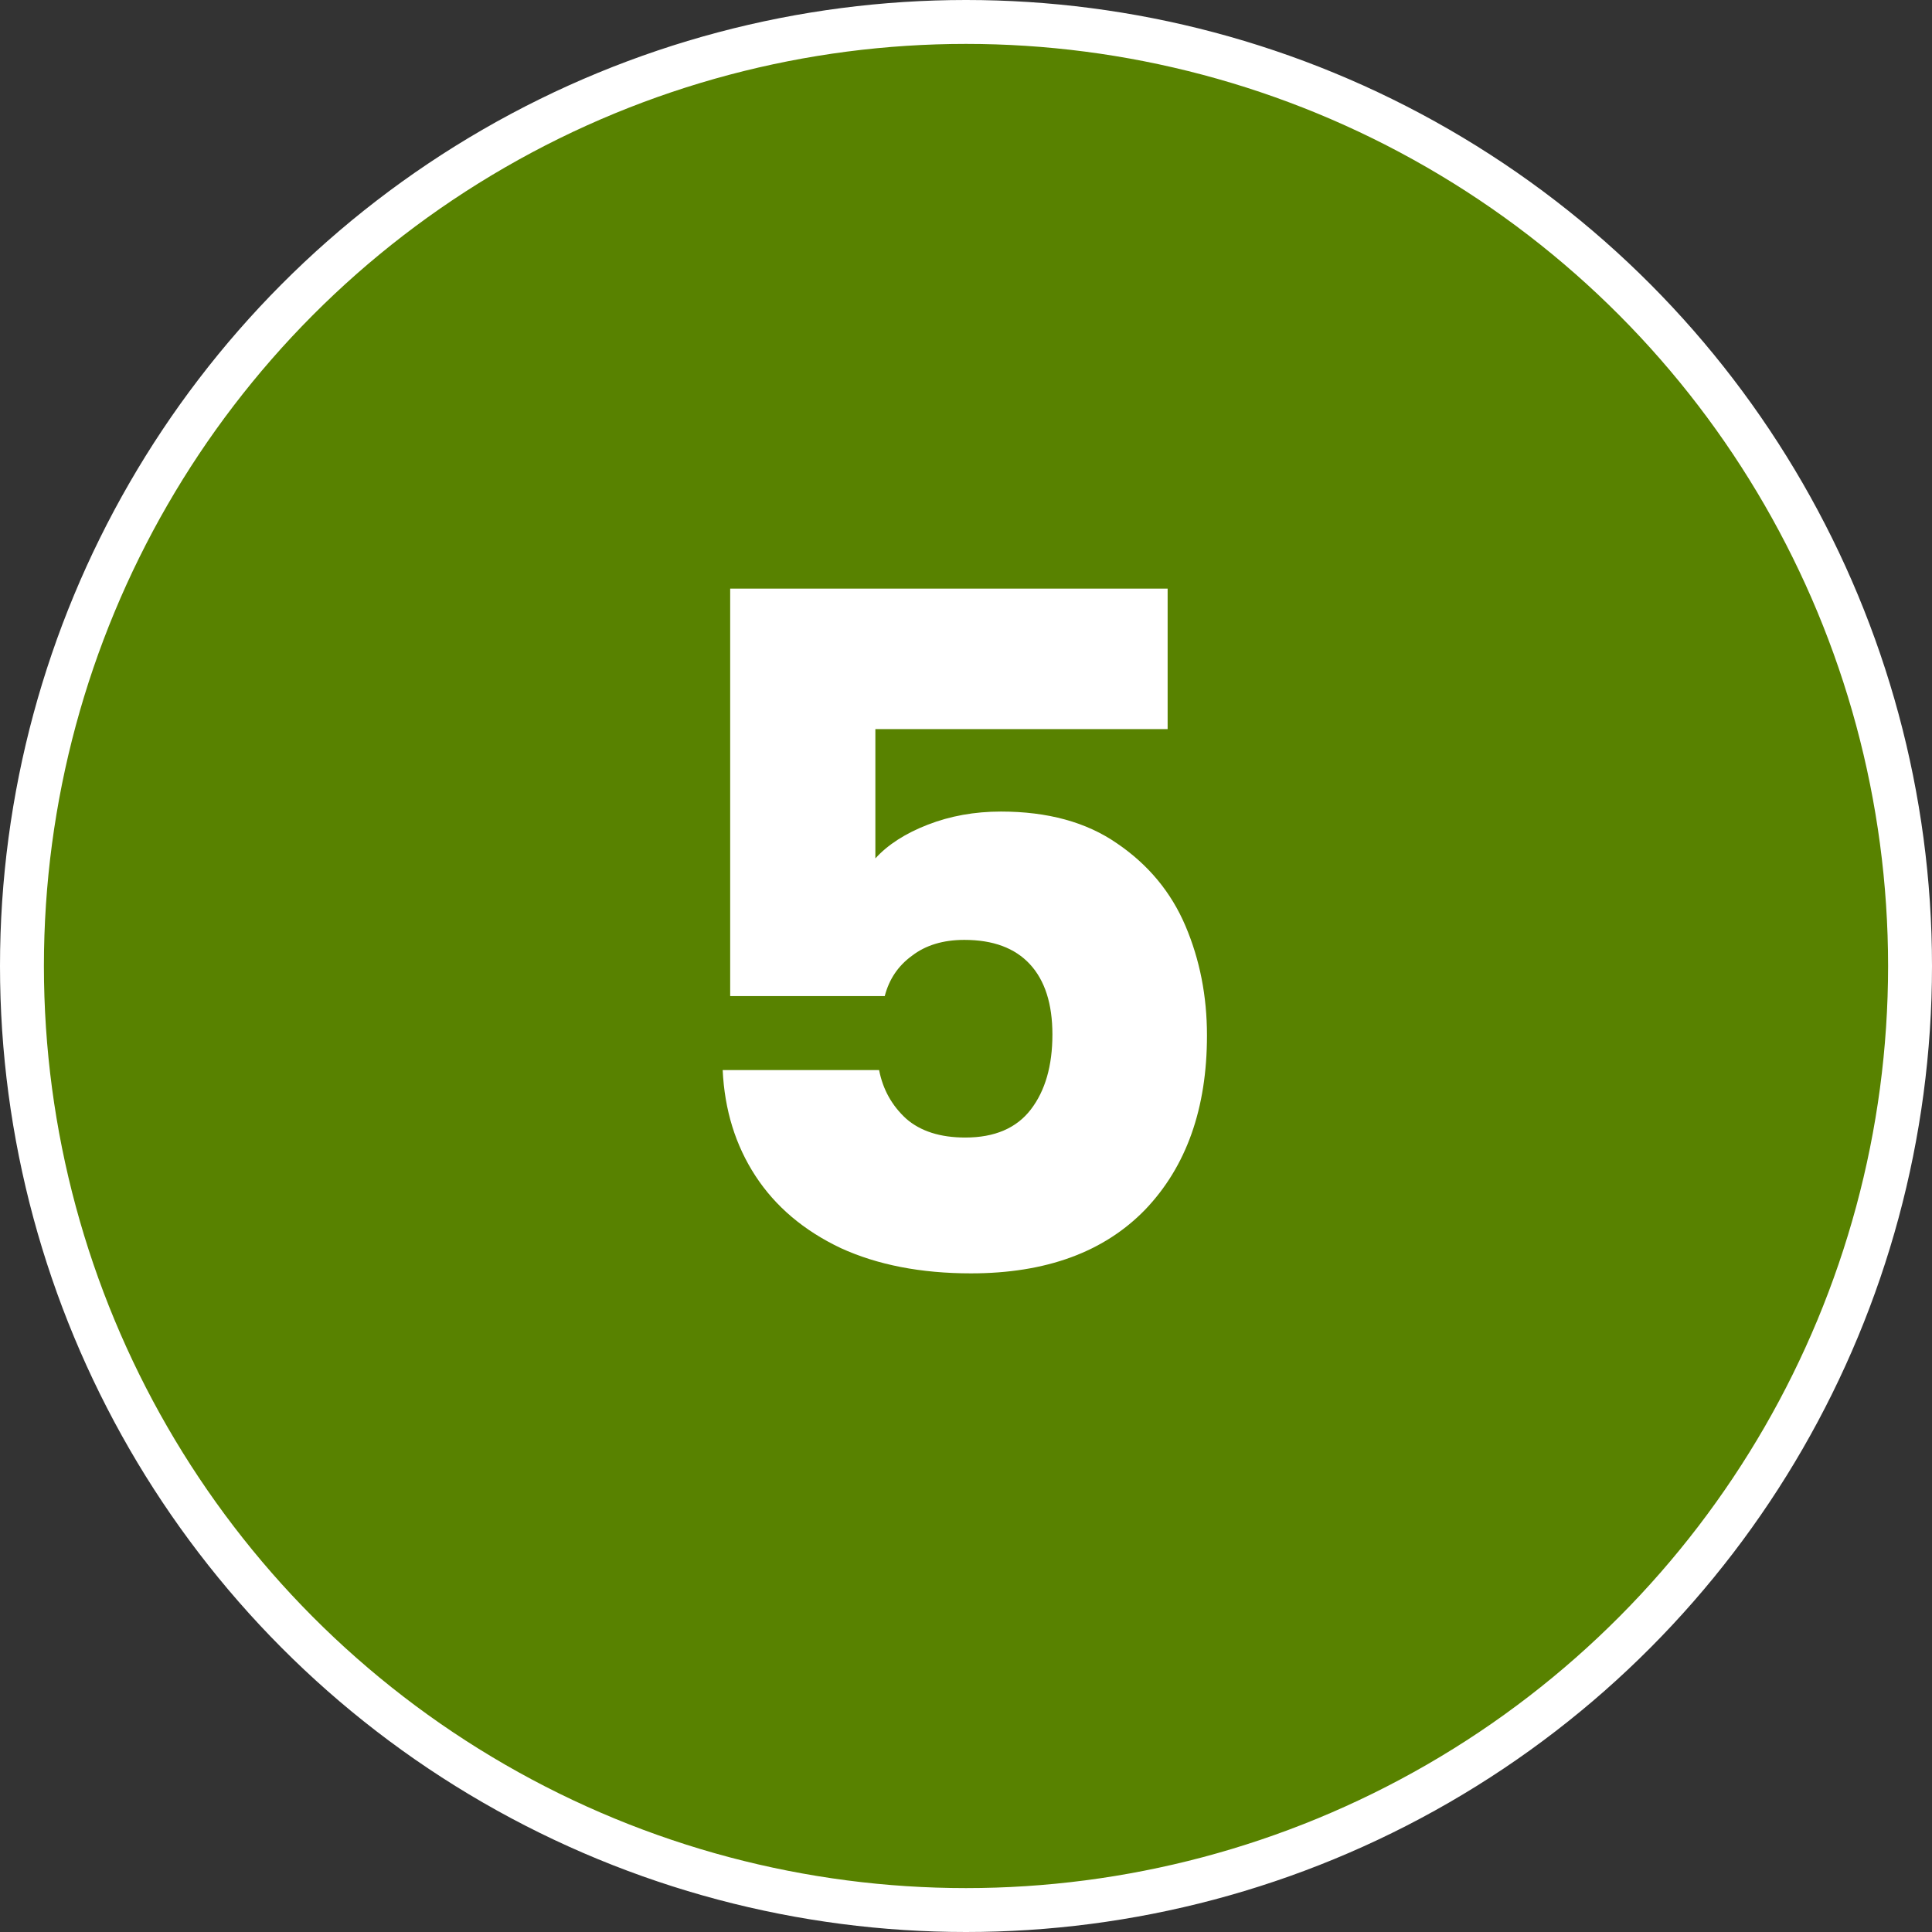
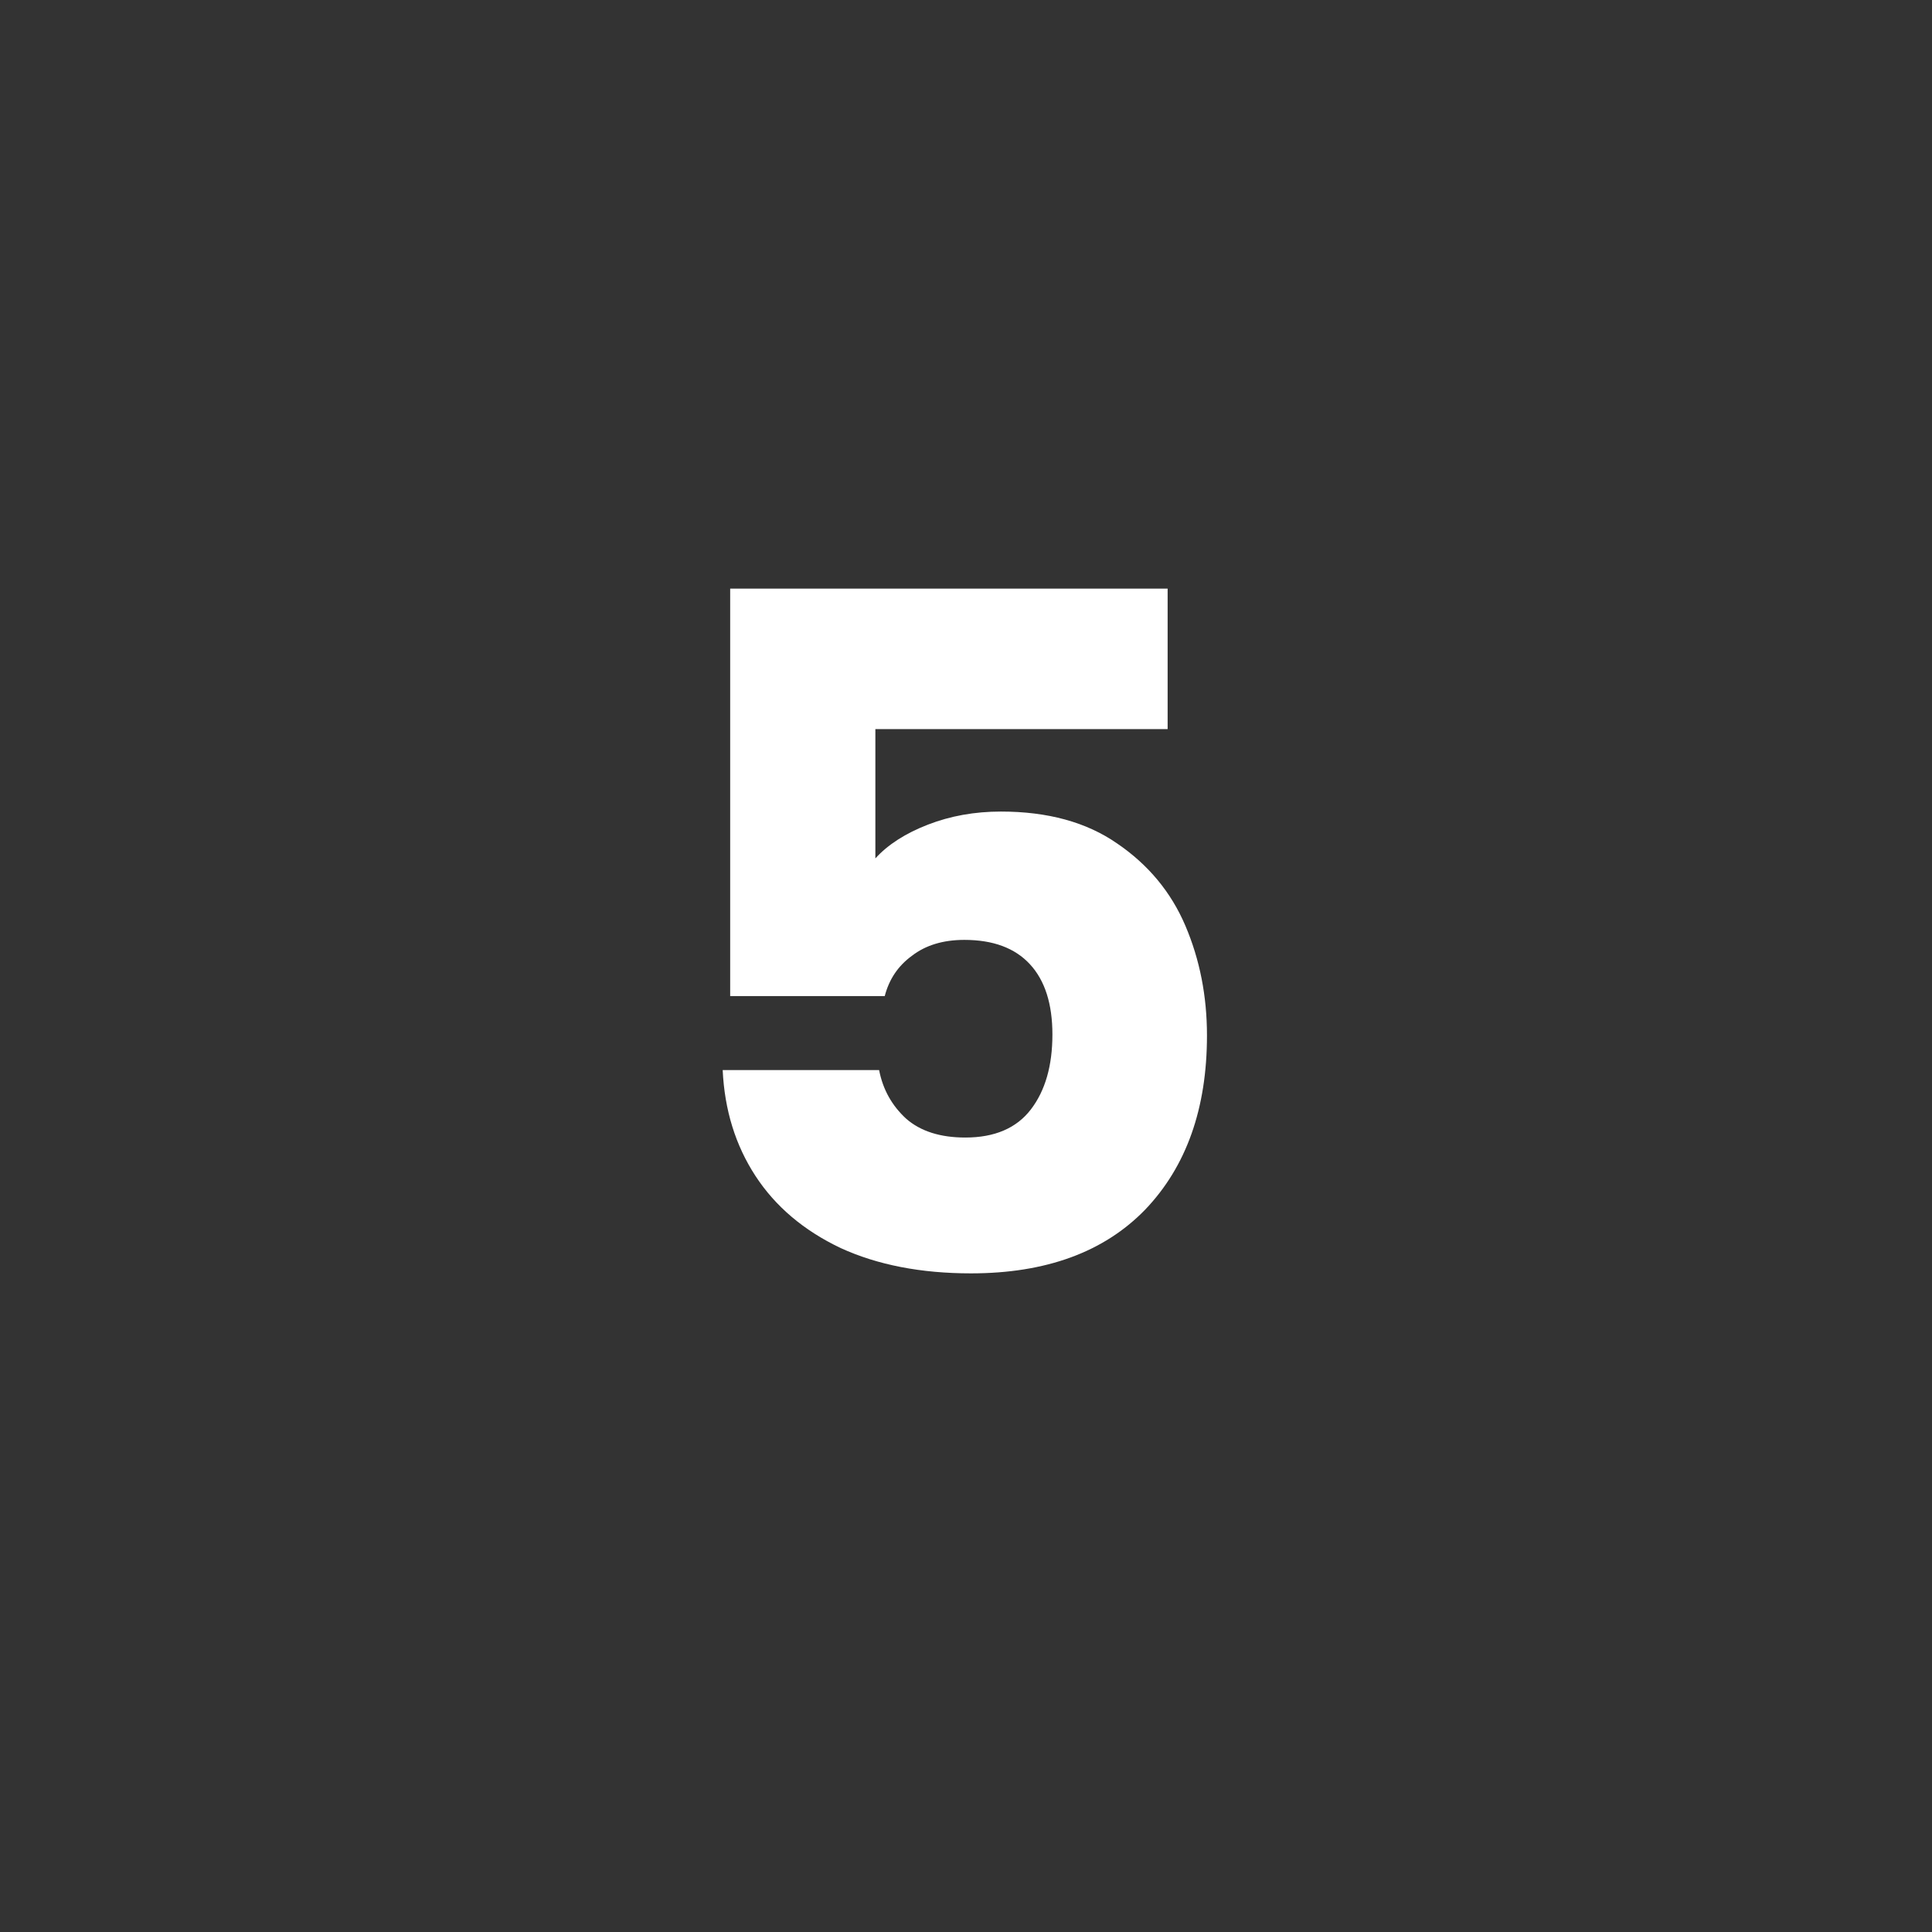
<svg xmlns="http://www.w3.org/2000/svg" width="132" height="132" viewBox="0 0 132 132" fill="none">
  <rect x="0" y="0" width="132" height="132" fill="#333333" stroke="none" />
-   <circle cx="66" cy="66" r="64.5" fill="#588200" stroke="white" stroke-width="3" />
  <path d="M79.776 49.816H59.808V58.648C60.661 57.709 61.856 56.941 63.392 56.344C64.928 55.747 66.592 55.448 68.384 55.448C71.584 55.448 74.229 56.173 76.32 57.624C78.453 59.075 80.011 60.952 80.992 63.256C81.973 65.56 82.464 68.056 82.464 70.744C82.464 75.736 81.056 79.704 78.24 82.648C75.424 85.549 71.456 87 66.336 87C62.923 87 59.957 86.424 57.44 85.272C54.923 84.077 52.981 82.435 51.616 80.344C50.251 78.253 49.504 75.843 49.376 73.112H60.064C60.32 74.435 60.939 75.544 61.92 76.44C62.901 77.293 64.245 77.72 65.952 77.72C67.957 77.72 69.451 77.08 70.432 75.8C71.413 74.52 71.904 72.813 71.904 70.68C71.904 68.589 71.392 66.989 70.368 65.88C69.344 64.771 67.851 64.216 65.888 64.216C64.437 64.216 63.243 64.579 62.304 65.304C61.365 65.987 60.747 66.904 60.448 68.056H49.888V40.216H79.776V49.816Z" fill="white" />
</svg>